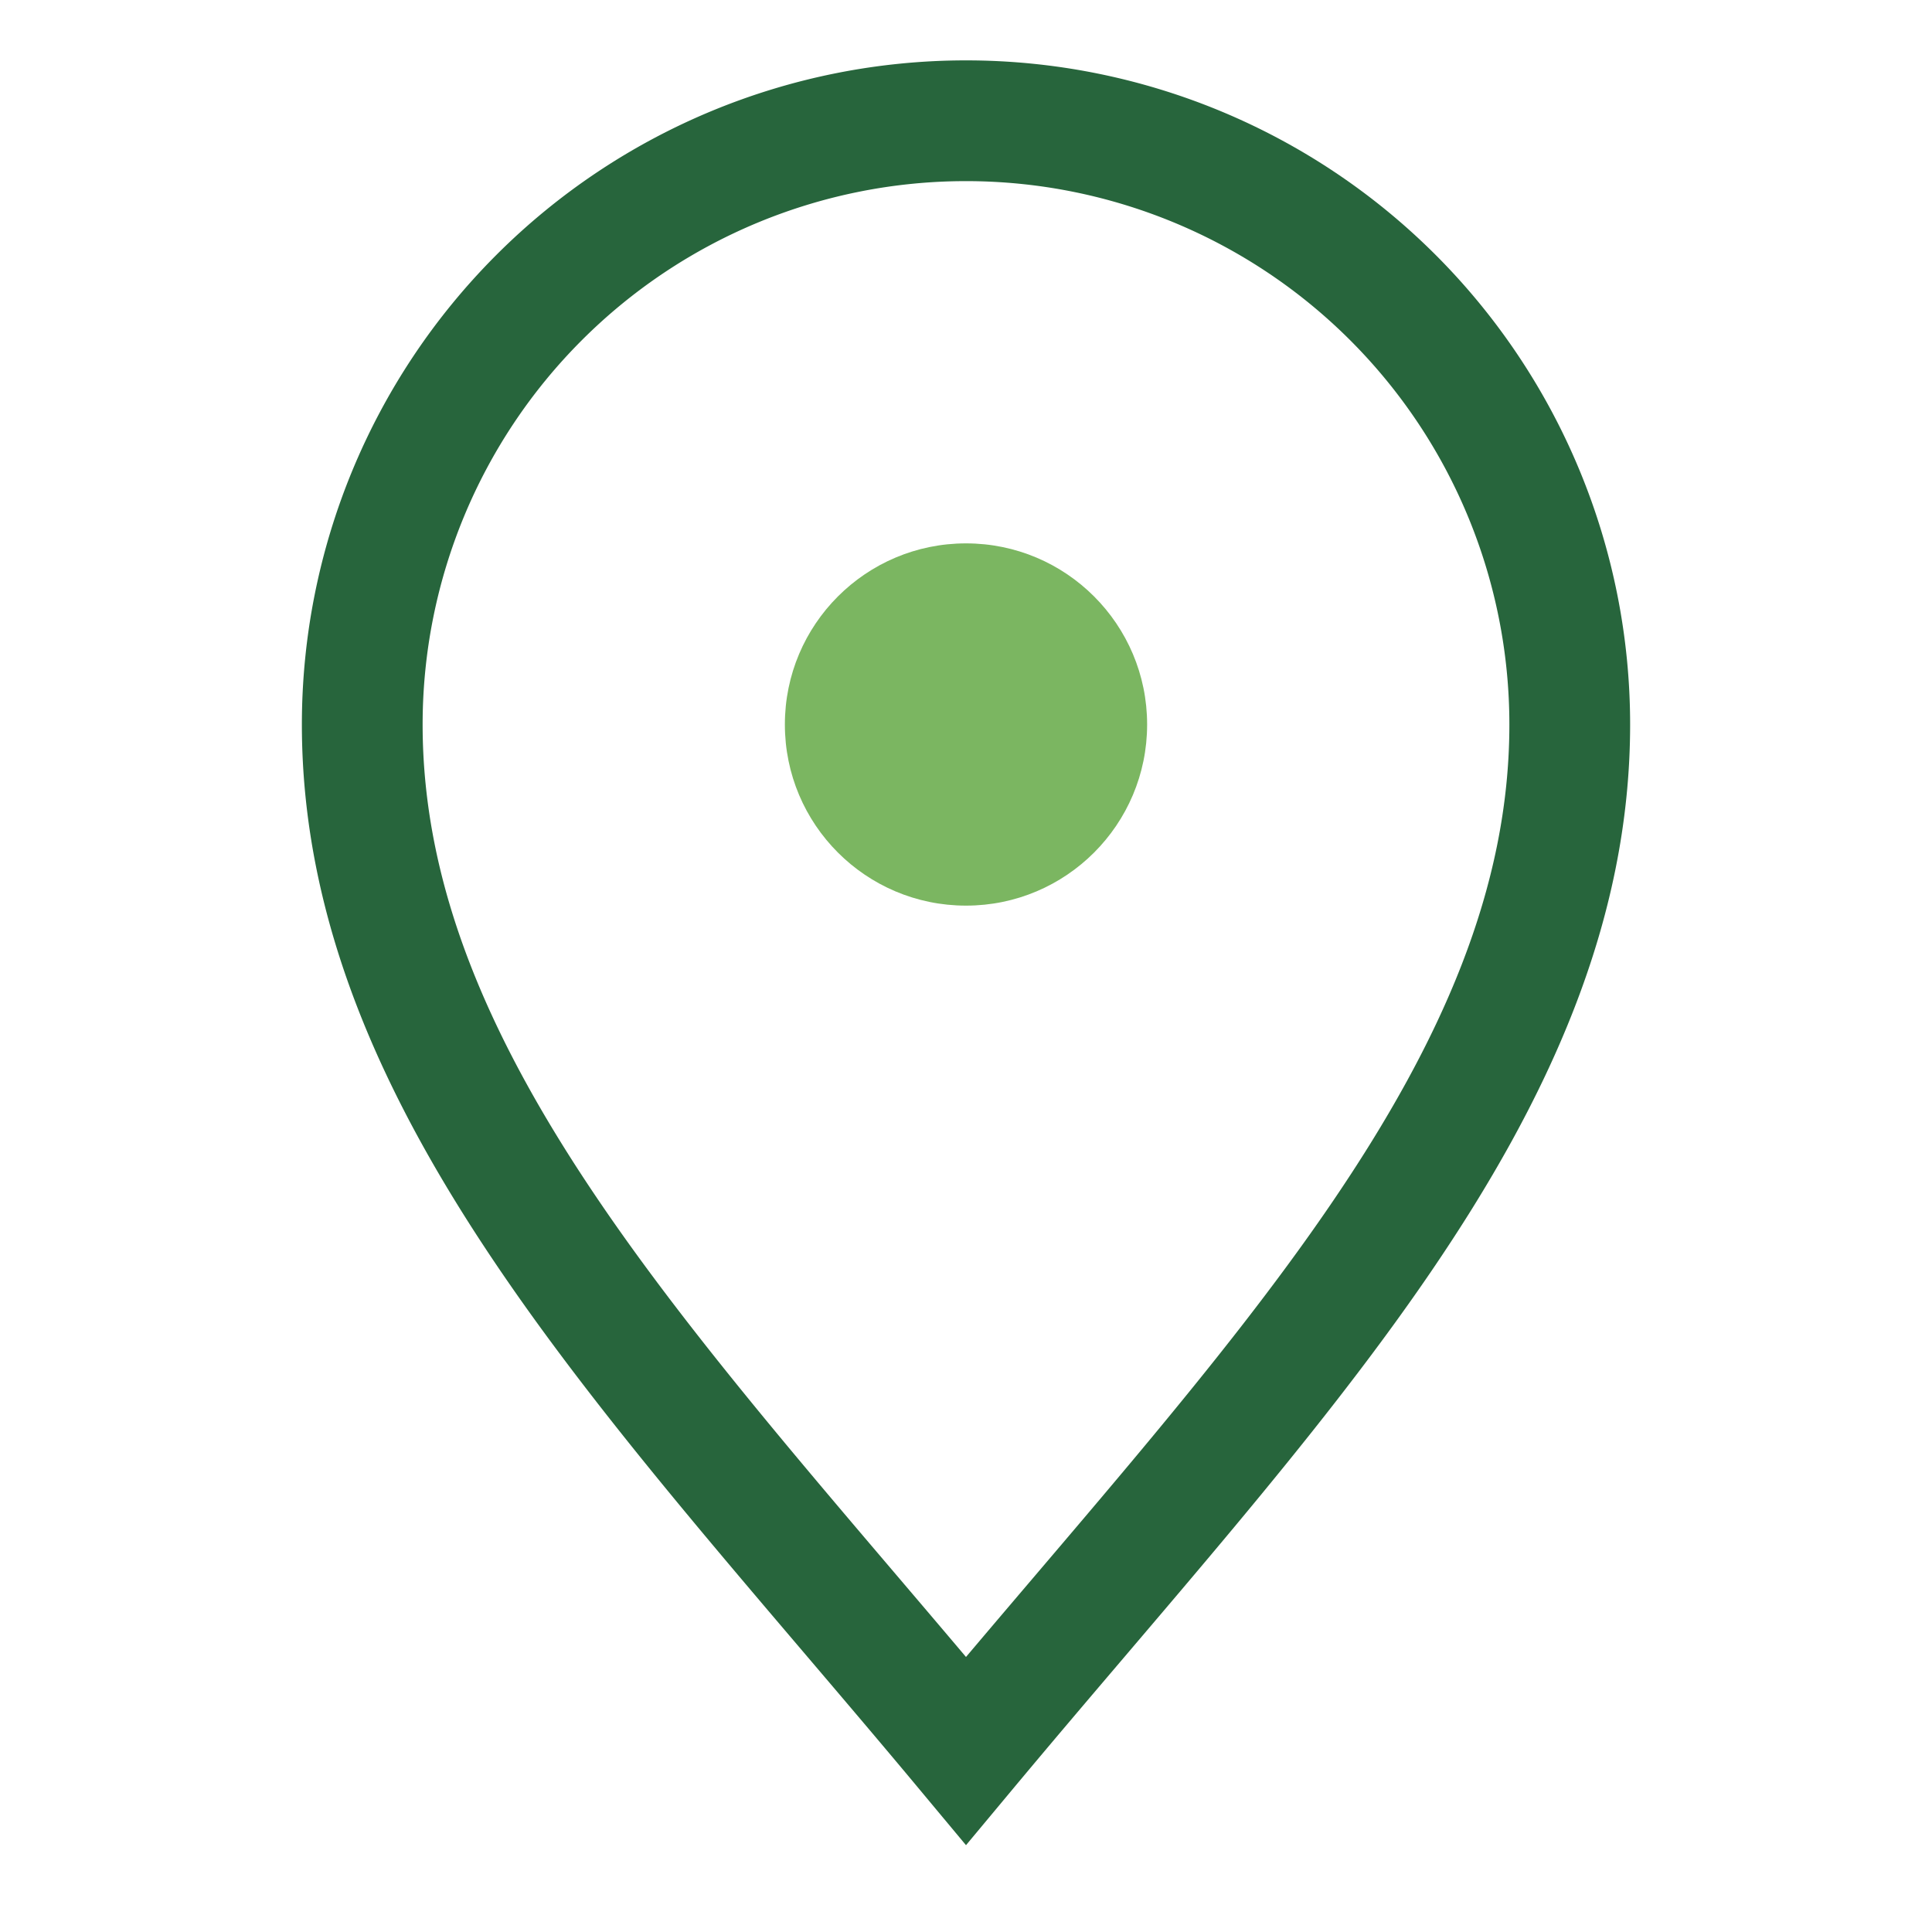
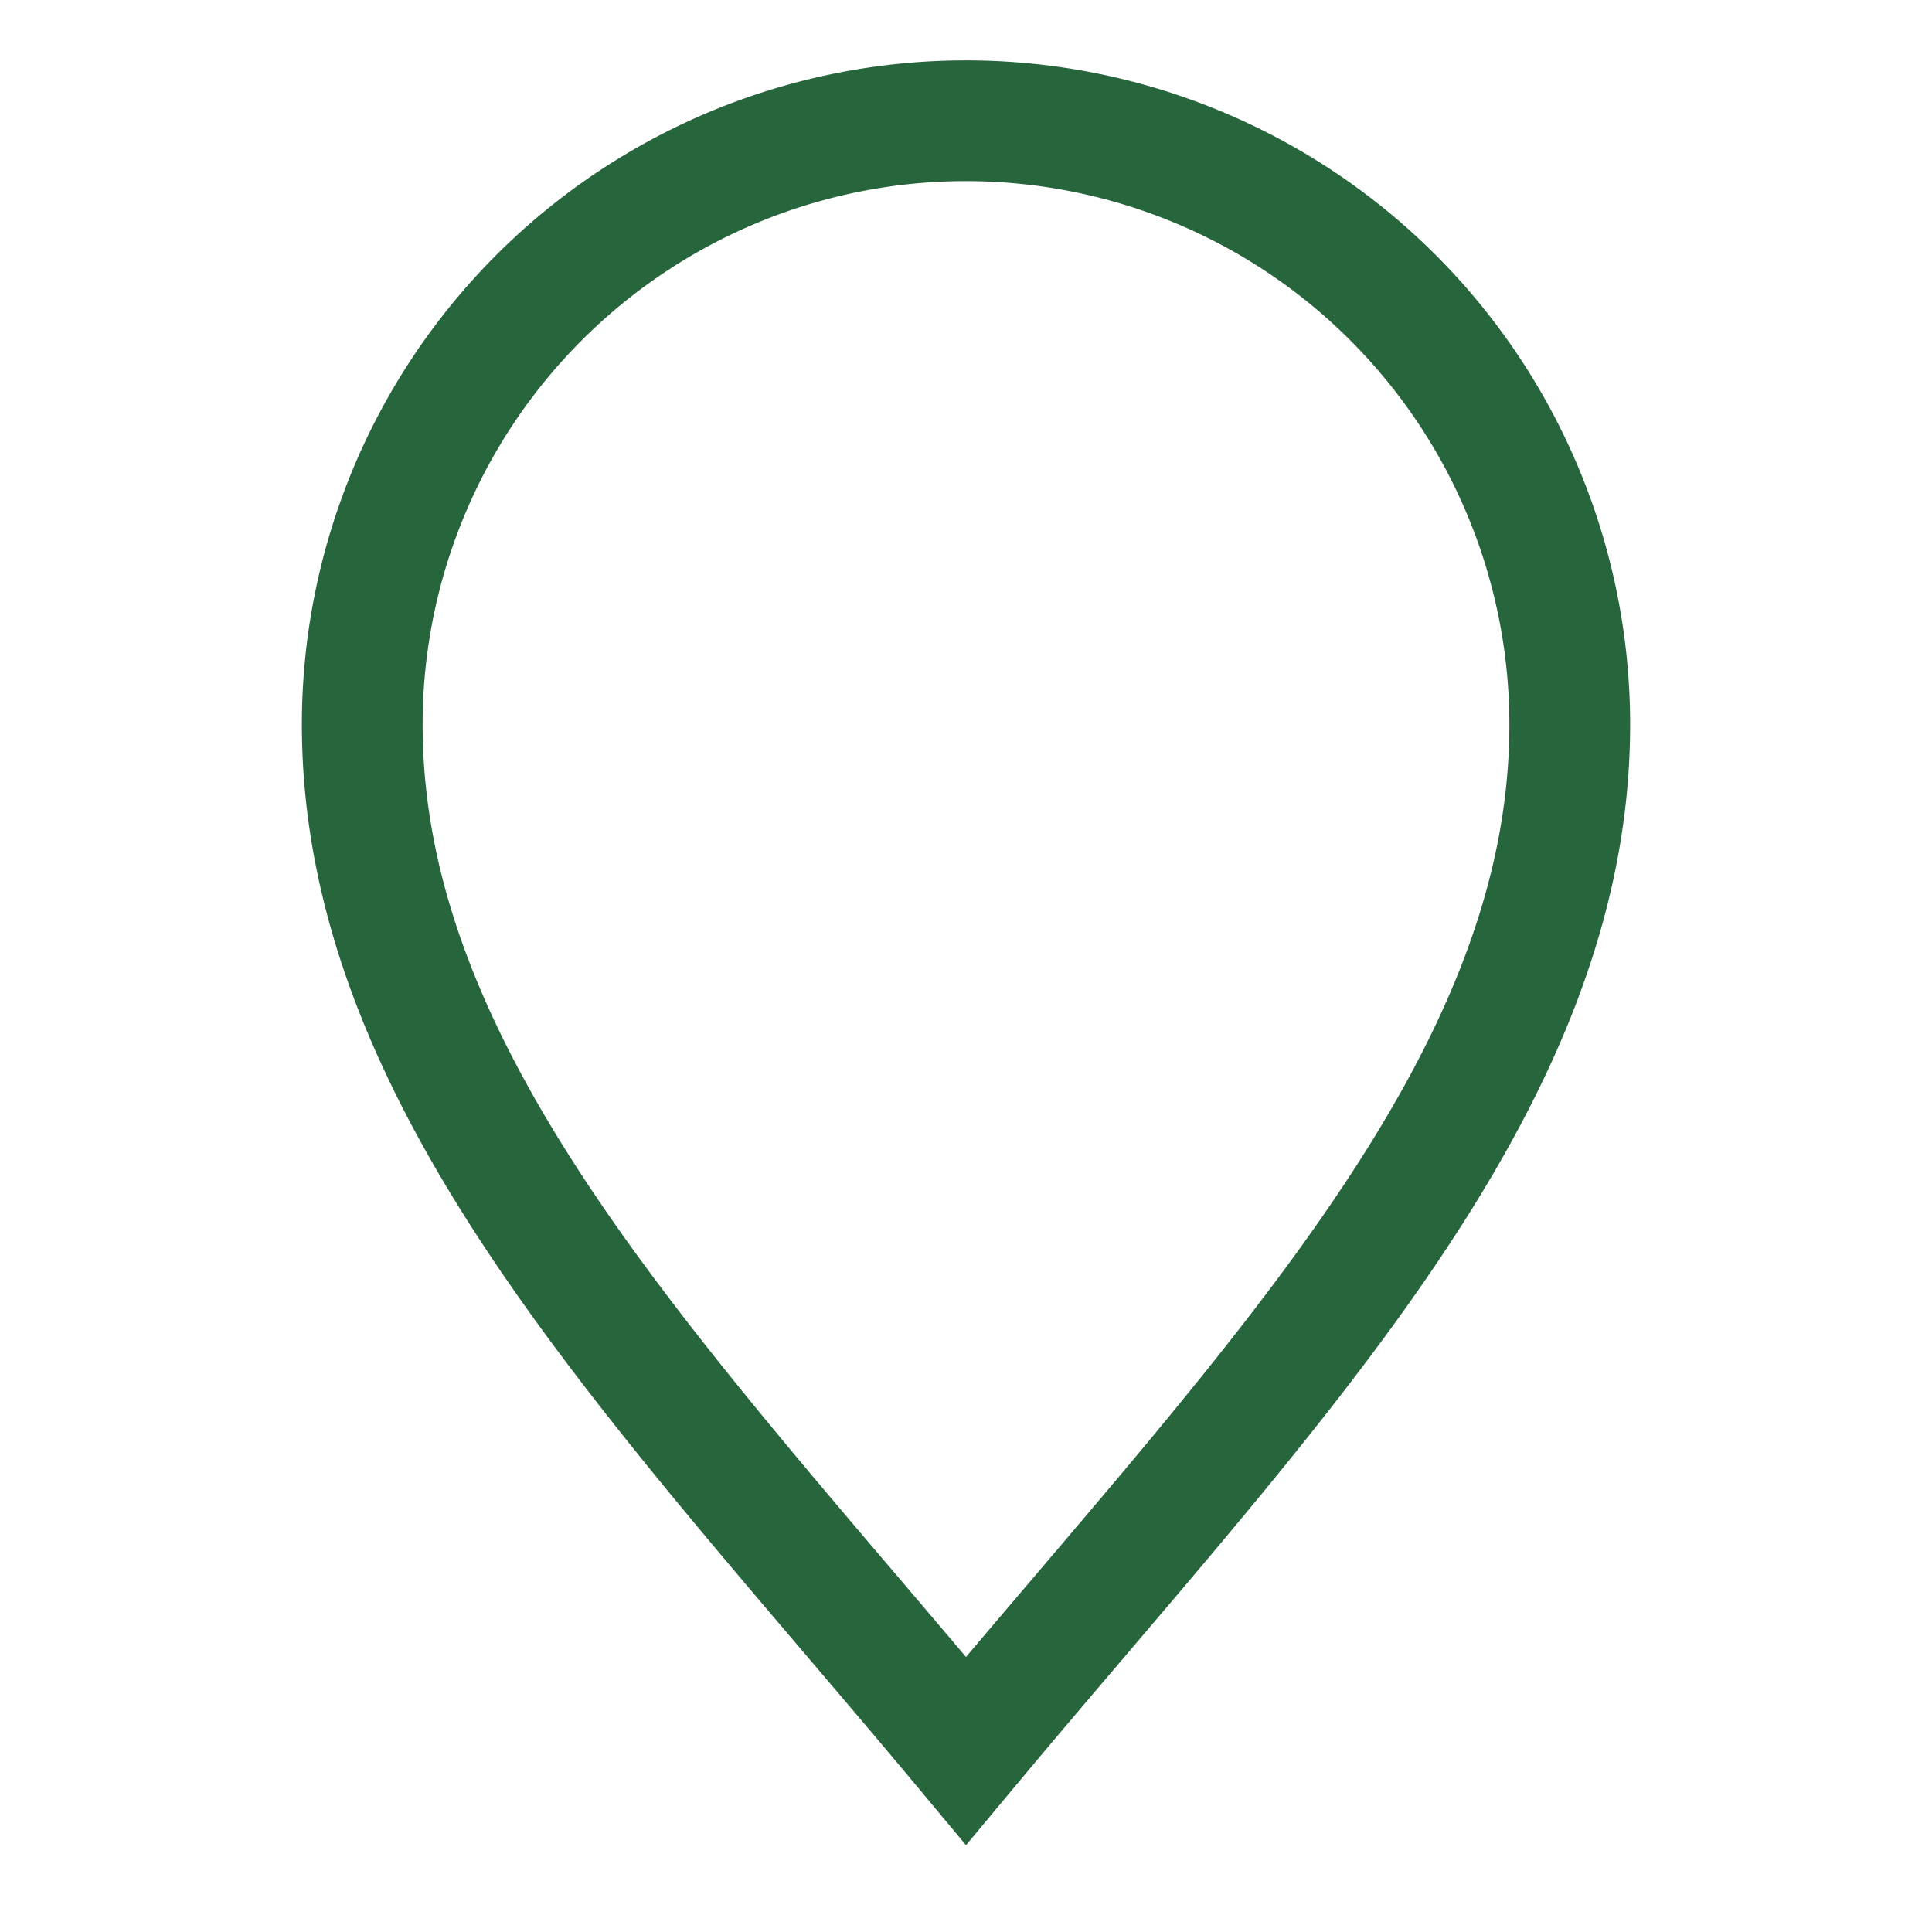
<svg xmlns="http://www.w3.org/2000/svg" width="32" height="32" viewBox="0 0 32 32">
  <path d="M16 29c-5-6-10-11-10-17a10 10 0 0 1 20 0c0 6-5 11-10 17z" fill="none" stroke="#27653C" stroke-width="2" />
-   <circle cx="16" cy="12" r="3" fill="#7BB661" />
</svg>